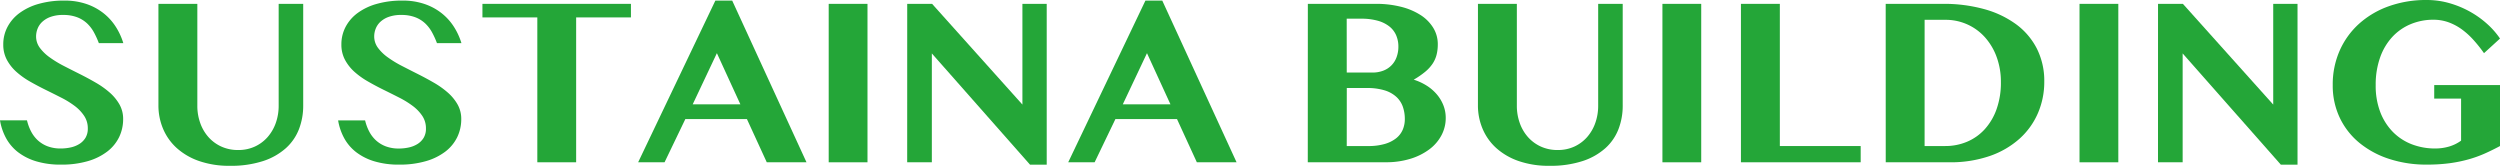
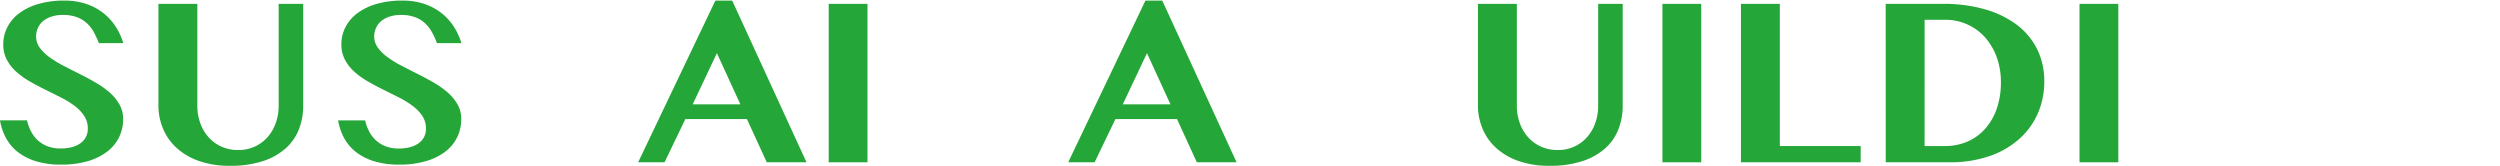
<svg xmlns="http://www.w3.org/2000/svg" width="323.395" height="21.446" viewBox="0 0 323.395 21.446">
  <defs>
    <clipPath id="clip-path">
      <rect id="長方形_15718" data-name="長方形 15718" width="323.395" height="21.446" fill="#24a638" />
    </clipPath>
  </defs>
  <g id="グループ_35482" data-name="グループ 35482" transform="translate(0 0)">
    <g id="グループ_35481" data-name="グループ 35481" transform="translate(0 0)" clip-path="url(#clip-path)">
      <path id="パス_115507" data-name="パス 115507" d="M7.9,21.354a10.858,10.858,0,0,1-3.226-.431,7.3,7.3,0,0,1-2.351-1.186A5.81,5.81,0,0,1,.786,17.931,7.274,7.274,0,0,1,0,15.626H3.491a6.111,6.111,0,0,0,.529,1.436A4.184,4.184,0,0,0,4.9,18.218a3.934,3.934,0,0,0,1.27.77,4.743,4.743,0,0,0,1.7.28,5.973,5.973,0,0,0,1.262-.136,3.538,3.538,0,0,0,1.126-.446,2.433,2.433,0,0,0,.8-.8,2.283,2.283,0,0,0,.3-1.217,2.873,2.873,0,0,0-.469-1.617A5.254,5.254,0,0,0,9.657,13.76,11.686,11.686,0,0,0,7.9,12.679q-.983-.5-2.01-1.005t-2.01-1.065A10.2,10.2,0,0,1,2.131,9.362,5.7,5.7,0,0,1,.891,7.8,4.12,4.12,0,0,1,.423,5.818,4.832,4.832,0,0,1,.96,3.558a5.289,5.289,0,0,1,1.549-1.8A7.651,7.651,0,0,1,4.987.566,11.84,11.84,0,0,1,8.327.135a8.715,8.715,0,0,1,2.8.423,7.422,7.422,0,0,1,2.214,1.171,7.1,7.1,0,0,1,1.61,1.753,8.5,8.5,0,0,1,1,2.154H12.786a10.841,10.841,0,0,0-.635-1.39,4.651,4.651,0,0,0-.891-1.164,3.937,3.937,0,0,0-1.285-.793,4.934,4.934,0,0,0-1.8-.295,4.649,4.649,0,0,0-1.655.257,3.094,3.094,0,0,0-1.081.657,2.414,2.414,0,0,0-.59.892,2.758,2.758,0,0,0-.181.96,2.461,2.461,0,0,0,.483,1.481A5.658,5.658,0,0,0,6.431,7.48a14.028,14.028,0,0,0,1.806,1.1Q9.249,9.1,10.3,9.626t2.063,1.111a11.215,11.215,0,0,1,1.806,1.277,6.034,6.034,0,0,1,1.277,1.542,3.768,3.768,0,0,1,.483,1.9,5.315,5.315,0,0,1-.514,2.328,5.232,5.232,0,0,1-1.526,1.867A7.588,7.588,0,0,1,11.372,20.9a12.038,12.038,0,0,1-3.468.454" transform="translate(0 -0.059)" fill="#24a638" />
      <path id="パス_115508" data-name="パス 115508" d="M36.416.887h5.033V14.066a6.581,6.581,0,0,0,.37,2.221,5.5,5.5,0,0,0,1.057,1.822,5.011,5.011,0,0,0,1.663,1.232,5.154,5.154,0,0,0,2.2.453,5.034,5.034,0,0,0,2.162-.453,4.955,4.955,0,0,0,1.647-1.232A5.56,5.56,0,0,0,51.6,16.287a6.6,6.6,0,0,0,.37-2.221V.887h3.174V14.066a8.375,8.375,0,0,1-.537,3,6.418,6.418,0,0,1-1.685,2.471,8.254,8.254,0,0,1-2.947,1.678,13.347,13.347,0,0,1-4.322.62,11.8,11.8,0,0,1-3.983-.62,8.431,8.431,0,0,1-2.894-1.685,7.031,7.031,0,0,1-1.76-2.486,7.728,7.728,0,0,1-.6-3.023Z" transform="translate(-15.922 -0.388)" fill="#24a638" />
      <path id="パス_115509" data-name="パス 115509" d="M85.624,21.354a10.858,10.858,0,0,1-3.226-.431,7.3,7.3,0,0,1-2.351-1.186,5.81,5.81,0,0,1-1.541-1.806,7.274,7.274,0,0,1-.786-2.3h3.491a6.111,6.111,0,0,0,.529,1.436,4.185,4.185,0,0,0,.884,1.156,3.934,3.934,0,0,0,1.27.77,4.743,4.743,0,0,0,1.7.28,5.972,5.972,0,0,0,1.262-.136,3.538,3.538,0,0,0,1.126-.446,2.433,2.433,0,0,0,.8-.8,2.283,2.283,0,0,0,.3-1.217,2.873,2.873,0,0,0-.469-1.617,5.255,5.255,0,0,0-1.239-1.292,11.686,11.686,0,0,0-1.753-1.081q-.983-.5-2.01-1.005T81.6,10.609a10.2,10.2,0,0,1-1.753-1.247A5.7,5.7,0,0,1,78.611,7.8a4.12,4.12,0,0,1-.468-1.987,4.832,4.832,0,0,1,.536-2.26,5.289,5.289,0,0,1,1.549-1.8A7.651,7.651,0,0,1,82.707.566a11.84,11.84,0,0,1,3.34-.431,8.715,8.715,0,0,1,2.8.423,7.422,7.422,0,0,1,2.214,1.171,7.1,7.1,0,0,1,1.61,1.753,8.5,8.5,0,0,1,1,2.154H90.506a10.842,10.842,0,0,0-.635-1.39,4.651,4.651,0,0,0-.891-1.164,3.937,3.937,0,0,0-1.285-.793,4.934,4.934,0,0,0-1.8-.295,4.648,4.648,0,0,0-1.655.257,3.093,3.093,0,0,0-1.081.657,2.414,2.414,0,0,0-.59.892,2.758,2.758,0,0,0-.181.96,2.461,2.461,0,0,0,.483,1.481A5.657,5.657,0,0,0,84.151,7.48a14.027,14.027,0,0,0,1.806,1.1q1.012.521,2.063,1.05t2.063,1.111a11.216,11.216,0,0,1,1.806,1.277,6.034,6.034,0,0,1,1.277,1.542,3.768,3.768,0,0,1,.483,1.9,5.315,5.315,0,0,1-.514,2.328,5.232,5.232,0,0,1-1.526,1.867A7.588,7.588,0,0,1,89.092,20.9a12.038,12.038,0,0,1-3.468.454" transform="translate(-33.982 -0.059)" fill="#24a638" />
-       <path id="パス_115510" data-name="パス 115510" d="M130.1.887V2.64h-7.088V21.38H117.99V2.64h-7.1V.887Z" transform="translate(-48.483 -0.388)" fill="#24a638" />
      <path id="パス_115511" data-name="パス 115511" d="M158.85.134l9.612,20.917h-5.139l-2.569-5.592H152.79l-2.69,5.592h-3.416L156.674.134Zm-5.108,13.421h6.166l-3.038-6.62Z" transform="translate(-64.135 -0.059)" fill="#24a638" />
      <rect id="長方形_15715" data-name="長方形 15715" width="5.018" height="20.494" transform="translate(107.199 0.499)" fill="#24a638" />
-       <path id="パス_115512" data-name="パス 115512" d="M208.533.887h3.219l11.682,13.028V.887h3.144v20.8h-2.16l-12.7-14.388V21.38h-3.189Z" transform="translate(-91.177 -0.388)" fill="#24a638" />
      <path id="パス_115513" data-name="パス 115513" d="M257.706.134l9.612,20.917h-5.138l-2.568-5.592h-7.965l-2.69,5.592H245.54L255.529.134ZM252.6,13.555h6.166l-3.037-6.62Z" transform="translate(-107.358 -0.059)" fill="#24a638" />
-       <path id="パス_115514" data-name="パス 115514" d="M300.621.886h8.8a13.033,13.033,0,0,1,3.242.378,8.48,8.48,0,0,1,2.531,1.065,5.209,5.209,0,0,1,1.647,1.655,4.039,4.039,0,0,1,.59,2.146,5.41,5.41,0,0,1-.159,1.345,3.768,3.768,0,0,1-.521,1.164,4.98,4.98,0,0,1-.96,1.042,10.934,10.934,0,0,1-1.473,1.013,7.16,7.16,0,0,1,1.662.763,5.753,5.753,0,0,1,1.307,1.118,5.024,5.024,0,0,1,.861,1.42,4.439,4.439,0,0,1,.31,1.656A4.748,4.748,0,0,1,317.9,17.9a5.475,5.475,0,0,1-1.572,1.813,7.952,7.952,0,0,1-2.449,1.217,10.574,10.574,0,0,1-3.166.446h-10.1Zm5.032,8.887h3.31a3.834,3.834,0,0,0,1.428-.249,2.9,2.9,0,0,0,1.715-1.761,3.888,3.888,0,0,0,.227-1.344,3.658,3.658,0,0,0-.288-1.466,2.955,2.955,0,0,0-.876-1.141,4.254,4.254,0,0,0-1.5-.741,7.726,7.726,0,0,0-2.147-.265h-1.874Zm0,9.507h2.781a7.465,7.465,0,0,0,2.116-.265,4.306,4.306,0,0,0,1.474-.725,2.843,2.843,0,0,0,.862-1.1,3.465,3.465,0,0,0,.28-1.4,4.791,4.791,0,0,0-.257-1.594,3.156,3.156,0,0,0-.839-1.277,3.976,3.976,0,0,0-1.526-.846,7.634,7.634,0,0,0-2.3-.3h-2.585Z" transform="translate(-131.441 -0.388)" fill="#24a638" />
      <path id="パス_115515" data-name="パス 115515" d="M339.722.887h5.032V14.066a6.582,6.582,0,0,0,.371,2.221,5.487,5.487,0,0,0,1.057,1.822,5.011,5.011,0,0,0,1.663,1.232,5.155,5.155,0,0,0,2.2.453,5.031,5.031,0,0,0,2.161-.453,4.955,4.955,0,0,0,1.647-1.232,5.581,5.581,0,0,0,1.051-1.822,6.6,6.6,0,0,0,.37-2.221V.887h3.174V14.066a8.375,8.375,0,0,1-.537,3,6.418,6.418,0,0,1-1.685,2.471,8.249,8.249,0,0,1-2.947,1.678,13.345,13.345,0,0,1-4.322.62,11.8,11.8,0,0,1-3.983-.62,8.431,8.431,0,0,1-2.894-1.685,7.031,7.031,0,0,1-1.76-2.486,7.728,7.728,0,0,1-.6-3.023Z" transform="translate(-148.537 -0.388)" fill="#24a638" />
      <rect id="長方形_15716" data-name="長方形 15716" width="5.018" height="20.494" transform="translate(215.048 0.499)" fill="#24a638" />
      <path id="パス_115516" data-name="パス 115516" d="M400.173.887h5.032V19.28h10.458v2.1H400.173Z" transform="translate(-174.969 -0.388)" fill="#24a638" />
-       <path id="パス_115517" data-name="パス 115517" d="M433.447.886h7.436a19.518,19.518,0,0,1,5.274.673A12.63,12.63,0,0,1,450.3,3.516,8.974,8.974,0,0,1,453,6.675a9.249,9.249,0,0,1,.96,4.277,10.153,10.153,0,0,1-.815,4.058,9.522,9.522,0,0,1-2.381,3.318,11.306,11.306,0,0,1-3.846,2.236,15.483,15.483,0,0,1-5.23.816h-8.236Zm5.032,18.393h2.675a7.179,7.179,0,0,0,2.789-.544,6.507,6.507,0,0,0,2.289-1.6,7.639,7.639,0,0,0,1.549-2.6A10.215,10.215,0,0,0,448.349,11a9.283,9.283,0,0,0-.536-3.2,7.824,7.824,0,0,0-1.489-2.547,6.793,6.793,0,0,0-5.168-2.3h-2.675Z" transform="translate(-189.517 -0.388)" fill="#24a638" />
+       <path id="パス_115517" data-name="パス 115517" d="M433.447.886h7.436a19.518,19.518,0,0,1,5.274.673A12.63,12.63,0,0,1,450.3,3.516,8.974,8.974,0,0,1,453,6.675a9.249,9.249,0,0,1,.96,4.277,10.153,10.153,0,0,1-.815,4.058,9.522,9.522,0,0,1-2.381,3.318,11.306,11.306,0,0,1-3.846,2.236,15.483,15.483,0,0,1-5.23.816h-8.236Zm5.032,18.393h2.675a7.179,7.179,0,0,0,2.789-.544,6.507,6.507,0,0,0,2.289-1.6,7.639,7.639,0,0,0,1.549-2.6A10.215,10.215,0,0,0,448.349,11a9.283,9.283,0,0,0-.536-3.2,7.824,7.824,0,0,0-1.489-2.547,6.793,6.793,0,0,0-5.168-2.3h-2.675" transform="translate(-189.517 -0.388)" fill="#24a638" />
      <rect id="長方形_15717" data-name="長方形 15717" width="5.018" height="20.494" transform="translate(269.003 0.499)" fill="#24a638" />
-       <path id="パス_115518" data-name="パス 115518" d="M496.046.887h3.219l11.682,13.028V.887h3.144v20.8h-2.16l-12.7-14.388V21.38h-3.189Z" transform="translate(-216.888 -0.388)" fill="#24a638" />
-       <path id="パス_115519" data-name="パス 115519" d="M549.329,11h8.508v7.89q-.982.528-1.964.967a15.555,15.555,0,0,1-2.1.755,17.776,17.776,0,0,1-2.441.5,22.009,22.009,0,0,1-2.97.181,15.369,15.369,0,0,1-4.874-.741,11.816,11.816,0,0,1-3.854-2.085,9.452,9.452,0,0,1-2.532-3.25A9.683,9.683,0,0,1,536.2,11a10.825,10.825,0,0,1,.907-4.473,10.234,10.234,0,0,1,2.525-3.476A11.514,11.514,0,0,1,543.473.8a14.311,14.311,0,0,1,4.874-.8,10.612,10.612,0,0,1,3,.423,12.505,12.505,0,0,1,2.667,1.119,12.134,12.134,0,0,1,2.207,1.594,10.214,10.214,0,0,1,1.617,1.852l-2.07,1.889a17.874,17.874,0,0,0-1.36-1.707A9.791,9.791,0,0,0,552.9,3.8a6.955,6.955,0,0,0-1.715-.914,5.7,5.7,0,0,0-1.957-.333,7.547,7.547,0,0,0-2.955.575A6.794,6.794,0,0,0,543.9,4.784a7.635,7.635,0,0,0-1.572,2.652A10.465,10.465,0,0,0,541.757,11a9.521,9.521,0,0,0,.6,3.522,7.475,7.475,0,0,0,1.648,2.569,6.912,6.912,0,0,0,2.441,1.58,8.3,8.3,0,0,0,3,.536,6.317,6.317,0,0,0,1.8-.249,5.075,5.075,0,0,0,1.557-.764V12.756h-3.476Z" transform="translate(-234.442 0)" fill="#24a638" />
    </g>
  </g>
</svg>